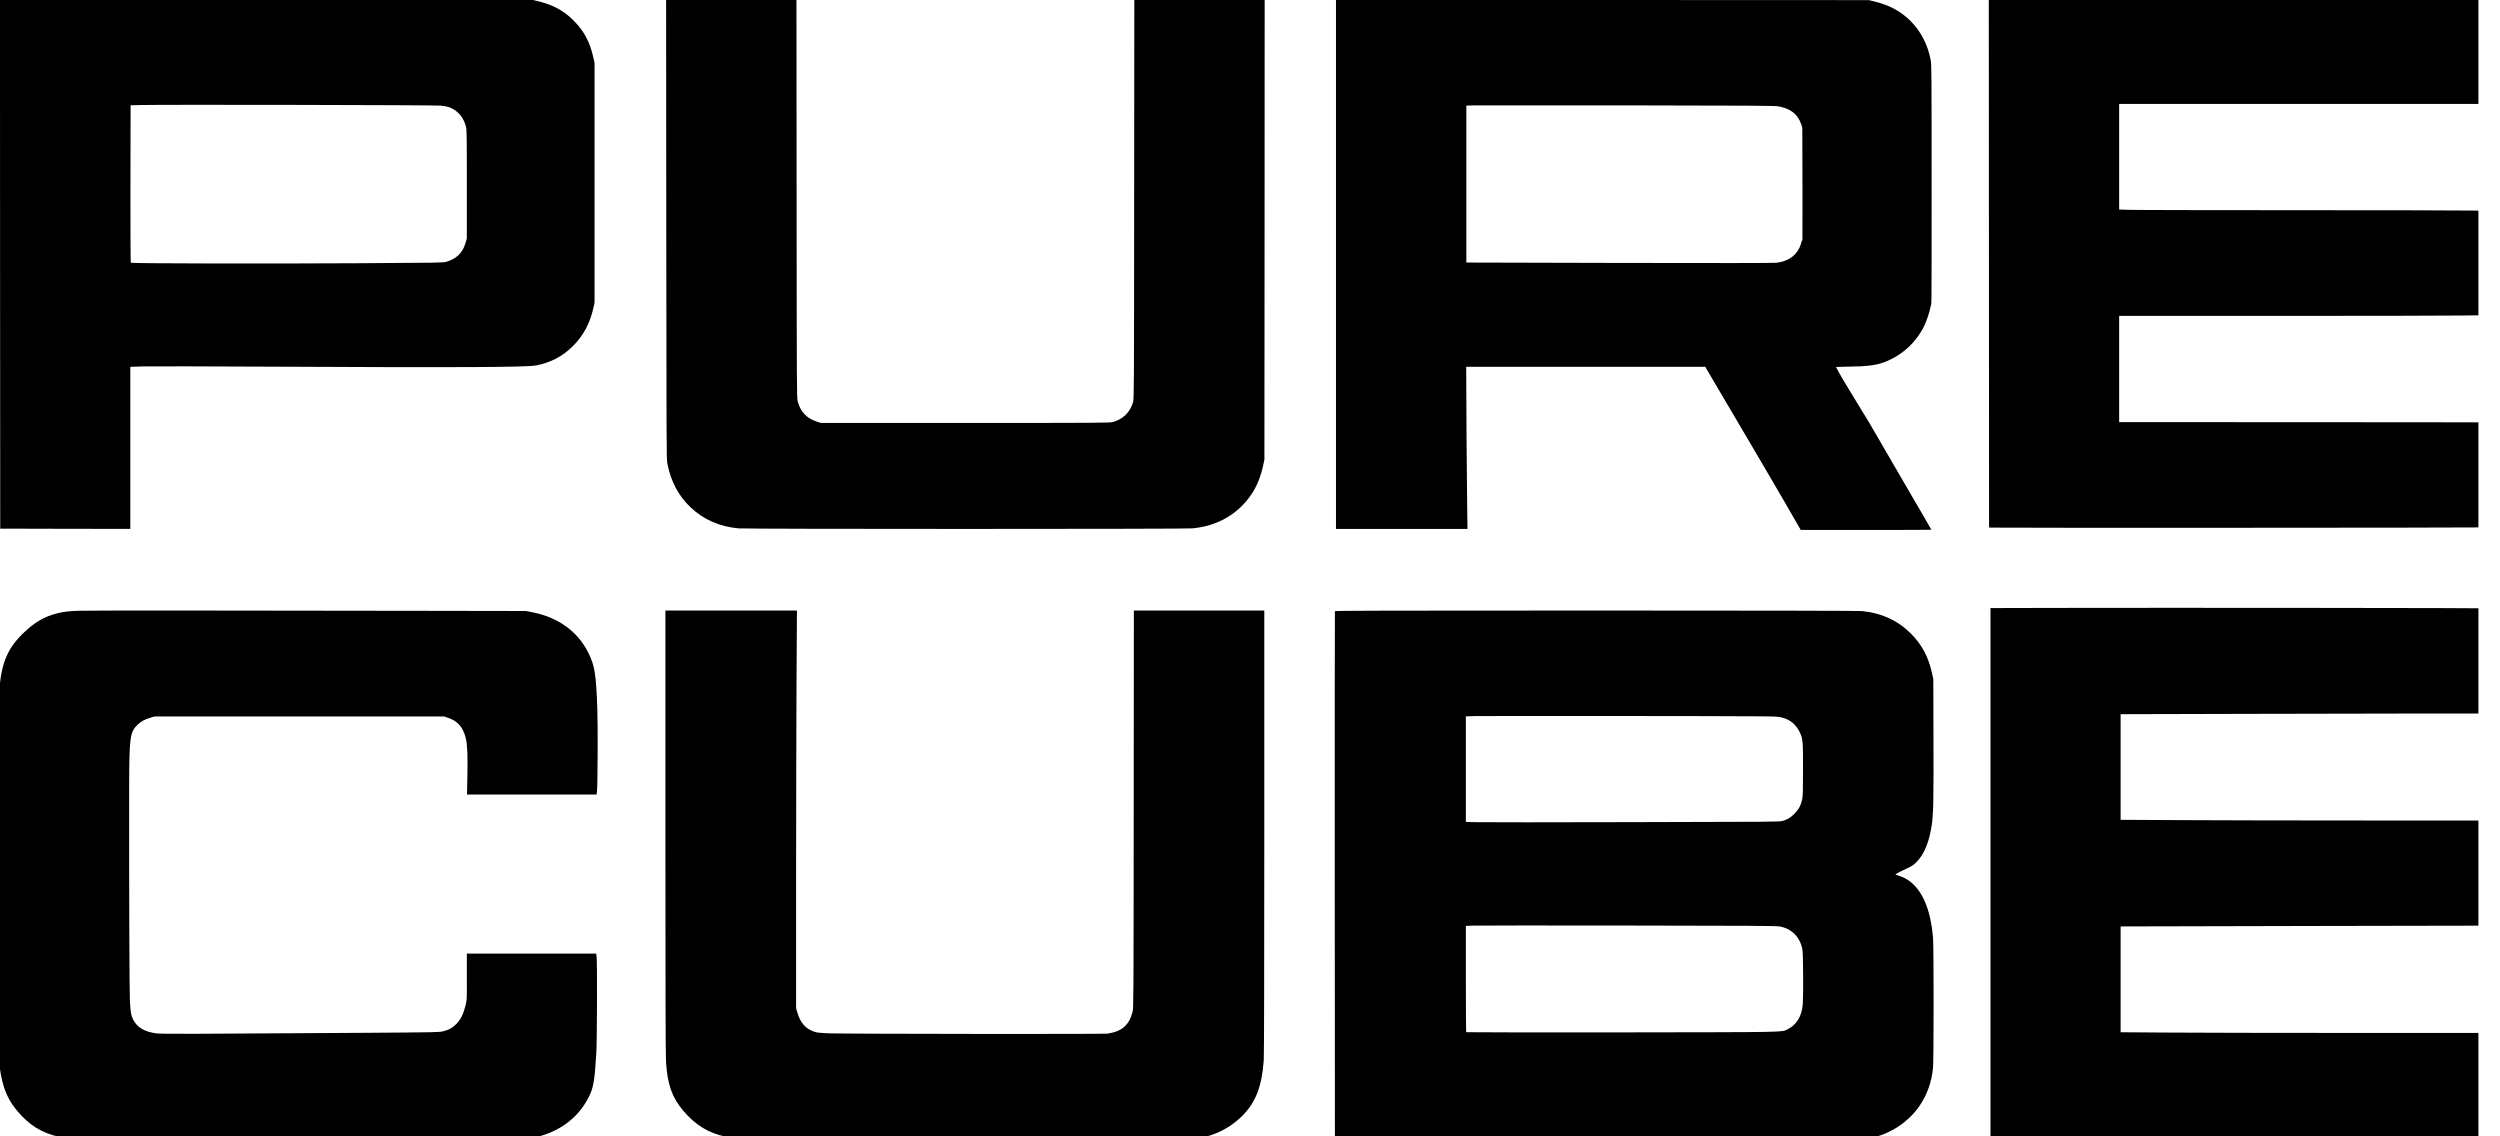
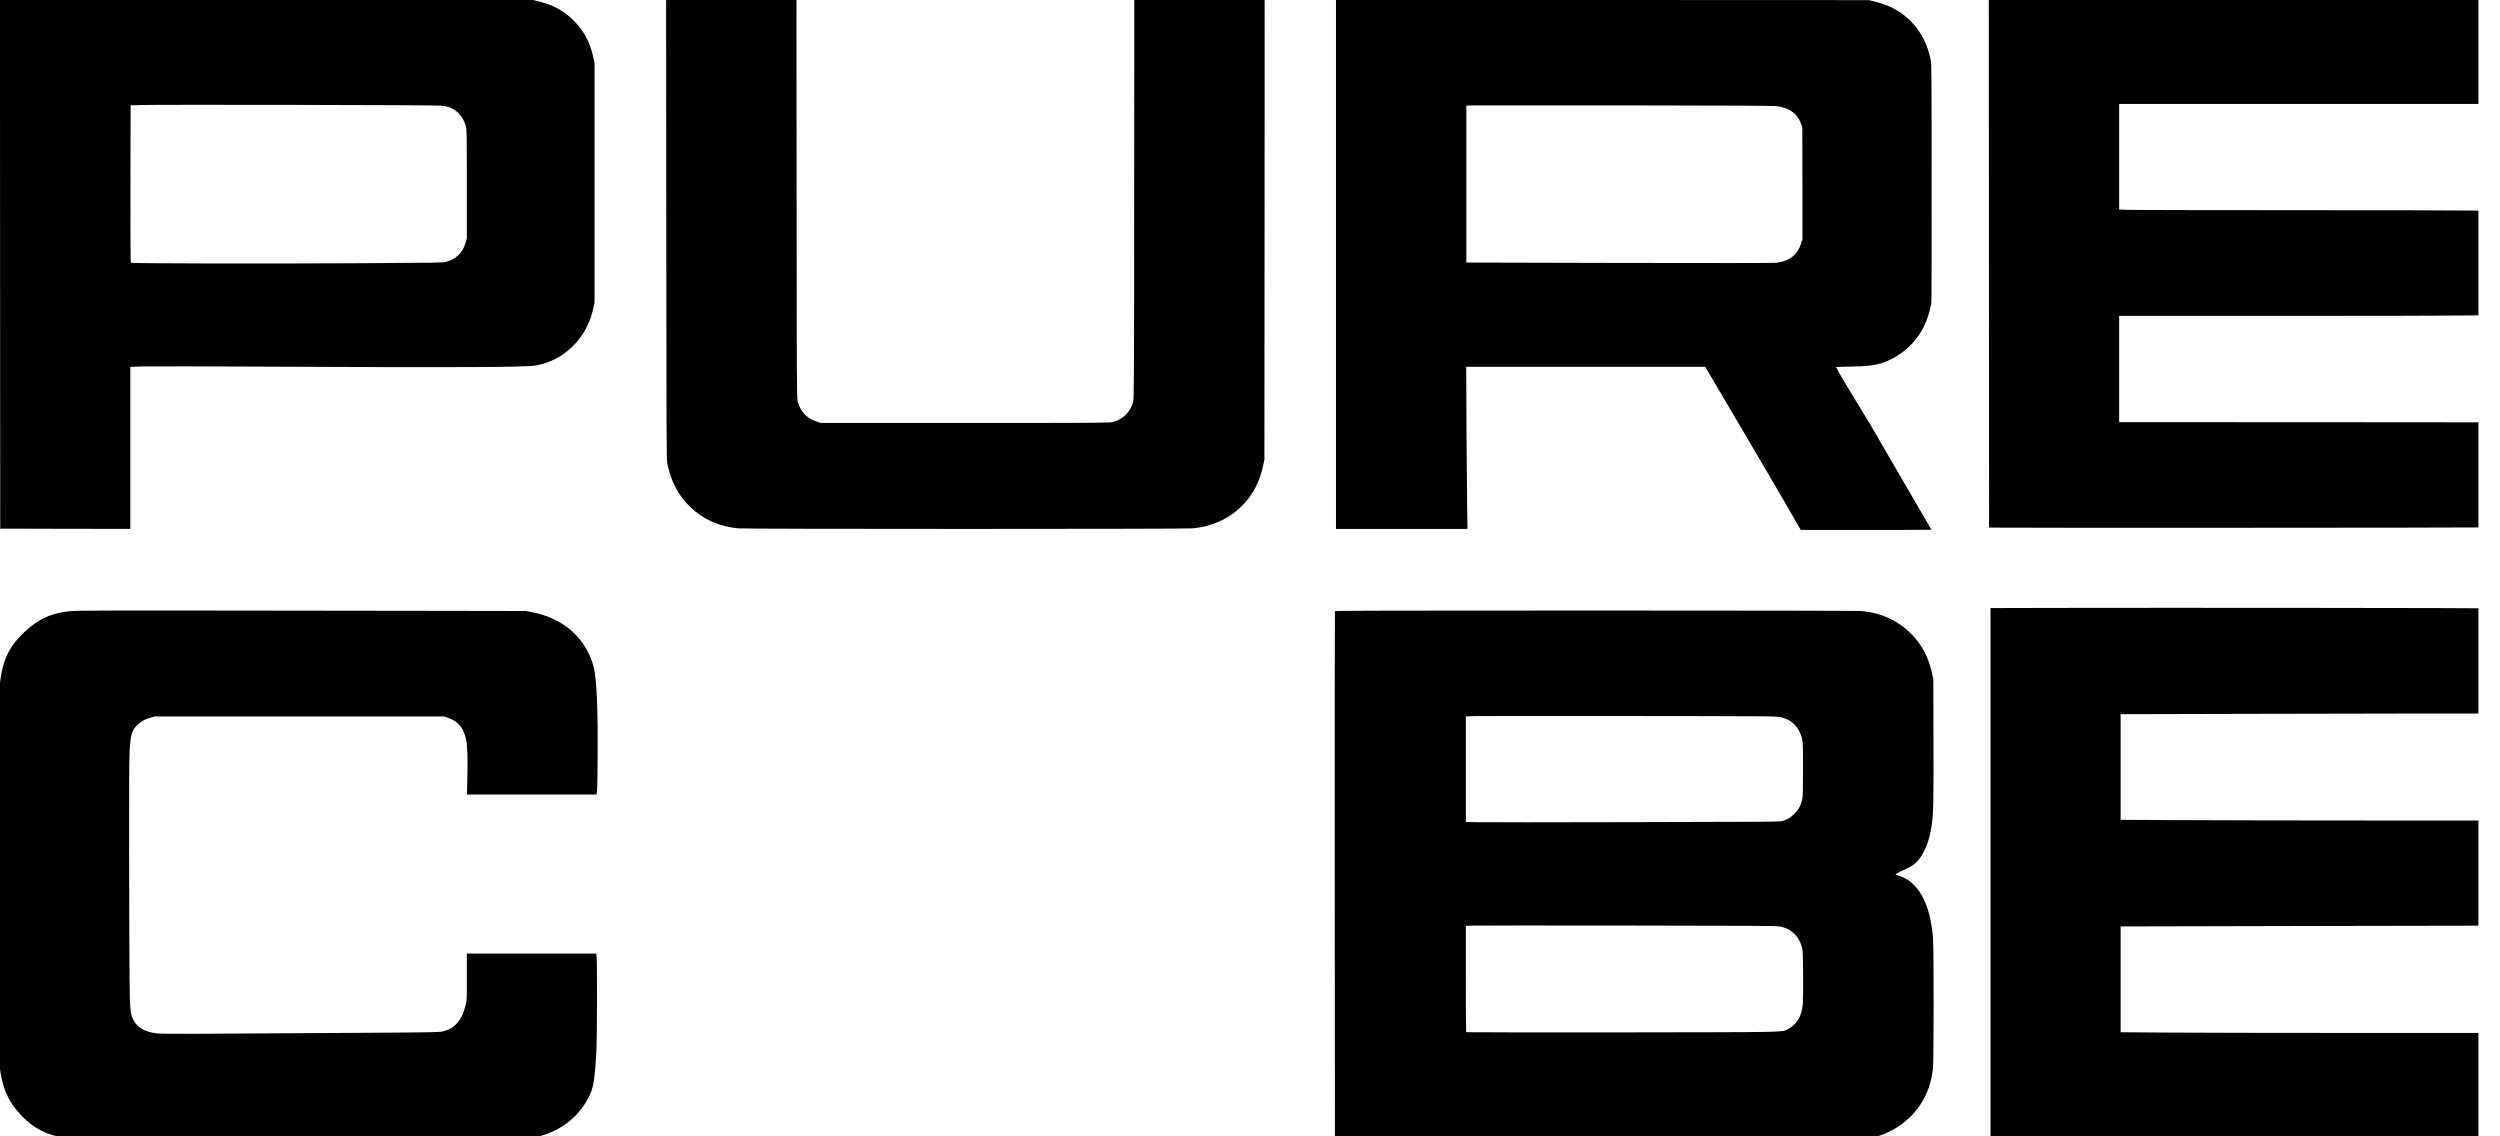
<svg xmlns="http://www.w3.org/2000/svg" width="110" height="50" viewBox="0 0 110 50" fill="none">
  <g clip-path="url(#clip0_123_108)">
    <path d="M90.44 26.748L87.582 26.755V38.429V50.104L95.861 50.118C103.815 50.132 109.553 50.116 109.612 50.078C109.633 50.066 109.64 49.53 109.64 47.755V45.449H103.511C100.139 45.449 96.464 45.442 95.344 45.433L93.307 45.419V43.09V40.764L93.793 40.762C94.059 40.76 97.679 40.75 101.836 40.743L109.395 40.729L109.402 38.414L109.406 36.102H104.025C101.064 36.102 97.443 36.095 95.975 36.086L93.307 36.072V33.748V31.424L98.779 31.41C101.789 31.401 105.462 31.394 106.946 31.394H109.64V29.089V26.784L109.565 26.767C109.486 26.751 95.386 26.737 90.44 26.748Z" fill="black" />
-     <path d="M29.278 36.604C29.278 43.223 29.285 46.463 29.304 46.715C29.369 47.717 29.566 48.279 30.051 48.858C30.595 49.507 31.192 49.869 31.951 50.016C32.536 50.128 32.164 50.123 42.629 50.123C52.014 50.123 52.489 50.121 52.748 50.081C53.443 49.971 54.141 49.617 54.647 49.11C55.251 48.51 55.52 47.817 55.605 46.657C55.619 46.435 55.629 42.992 55.629 36.59V26.863H52.759H49.89L49.883 35.609C49.878 43.987 49.876 44.365 49.834 44.521C49.681 45.107 49.363 45.385 48.73 45.48C48.566 45.504 37.19 45.492 36.516 45.467C36.059 45.448 35.942 45.436 35.827 45.396C35.443 45.266 35.213 45 35.08 44.538L35.028 44.358V38.709C35.031 35.602 35.038 31.667 35.047 29.961L35.066 26.863H32.171H29.278V36.604Z" fill="black" />
    <path d="M58.736 26.891C58.729 26.908 58.727 32.141 58.729 38.522L58.736 50.123H70.399C81.457 50.123 82.074 50.121 82.278 50.081C83.158 49.913 83.989 49.364 84.479 48.629C84.8 48.146 84.984 47.626 85.052 47.002C85.087 46.699 85.087 41.718 85.054 41.286C84.934 39.739 84.4 38.777 83.519 38.522C83.445 38.501 83.392 38.476 83.404 38.464C83.43 38.441 83.613 38.347 83.912 38.207C84.118 38.112 84.195 38.06 84.325 37.932C84.653 37.607 84.888 37.047 84.993 36.328C85.07 35.81 85.08 35.308 85.073 32.582L85.066 29.886L85.012 29.636C84.859 28.915 84.559 28.352 84.069 27.867C83.496 27.297 82.78 26.968 81.921 26.887C81.773 26.873 77.411 26.863 70.216 26.863C61.062 26.863 58.743 26.87 58.736 26.891ZM77.404 31.518C78.171 31.525 78.251 31.529 78.425 31.576C78.769 31.669 79.016 31.872 79.178 32.197C79.326 32.498 79.335 32.575 79.333 33.854C79.333 34.806 79.326 35.026 79.296 35.17C79.237 35.444 79.141 35.621 78.945 35.812C78.769 35.99 78.659 36.055 78.425 36.123C78.293 36.16 77.874 36.163 71.866 36.174C68.337 36.184 65.234 36.184 64.972 36.176L64.498 36.165V33.842V31.52L64.912 31.508C65.359 31.497 76.001 31.504 77.404 31.518ZM78.296 40.763C78.809 40.847 79.185 41.211 79.296 41.732C79.326 41.874 79.333 42.101 79.338 42.922C79.343 43.48 79.335 44.047 79.323 44.18C79.279 44.715 79.052 45.091 78.657 45.287C78.387 45.422 78.796 45.415 71.356 45.425C67.6 45.427 64.519 45.425 64.511 45.417C64.504 45.41 64.498 44.355 64.498 43.072V40.74L64.784 40.728C64.943 40.721 68.003 40.719 71.584 40.724C77.005 40.73 78.129 40.737 78.296 40.763Z" fill="black" />
    <path d="M3.449 26.874C3 26.891 2.79 26.916 2.507 26.989C1.955 27.129 1.532 27.374 1.053 27.831C0.357 28.496 0.086 29.105 -0.024 30.253C-0.057 30.603 -0.059 30.797 -0.043 31.618C-0.015 32.862 -0.015 44.145 -0.043 45.479C-0.059 46.376 -0.057 46.55 -0.024 46.856C0.088 47.85 0.354 48.469 0.936 49.08C1.49 49.661 2.065 49.95 2.934 50.081C3.187 50.121 3.79 50.123 13.17 50.123H23.138L23.411 50.072C24.556 49.85 25.428 49.22 25.907 48.268C26.113 47.86 26.164 47.554 26.239 46.319C26.271 45.769 26.281 42.313 26.25 42.092L26.232 41.959H23.385H20.541V43.151C20.544 43.981 20.544 43.988 20.48 44.252C20.394 44.609 20.265 44.868 20.078 45.055C19.908 45.227 19.756 45.314 19.511 45.374C19.335 45.421 19.216 45.423 16.045 45.444C8.23 45.496 7.115 45.498 6.884 45.468C6.353 45.4 6.029 45.206 5.856 44.854C5.765 44.665 5.746 44.558 5.715 44.037C5.694 43.648 5.676 38.682 5.683 34.652C5.687 32.414 5.715 32.206 6.071 31.87C6.223 31.73 6.37 31.651 6.62 31.579L6.802 31.525H13.17H19.539L19.728 31.588C20.137 31.728 20.378 32.003 20.492 32.47C20.569 32.776 20.583 33.311 20.565 34.146L20.548 34.958H23.399H26.25L26.267 34.835C26.297 34.578 26.309 31.959 26.283 31.219C26.227 29.63 26.169 29.273 25.867 28.685C25.398 27.764 24.535 27.152 23.404 26.935L23.138 26.884L19.083 26.877C9.819 26.86 3.832 26.858 3.449 26.874Z" fill="black" />
    <path d="M89.467 -0.084L87.507 -0.077L87.513 11.567L87.519 23.208L87.59 23.215C87.781 23.23 108.898 23.223 109.217 23.206L109.584 23.19V20.902C109.584 19.642 109.577 18.607 109.57 18.6C109.563 18.593 109.547 18.583 109.535 18.583C109.523 18.581 105.853 18.578 101.379 18.576L93.243 18.574V16.237V13.899H100.239C104.087 13.899 107.728 13.893 108.327 13.883L109.521 13.869V11.574V9.279L108.854 9.265C108.542 9.256 105.08 9.249 101.156 9.249C97.233 9.249 93.847 9.242 93.635 9.232L93.243 9.218V6.895V4.574H101.414H109.584V2.263V-0.049L109.498 -0.065C109.409 -0.081 93.087 -0.095 89.467 -0.084Z" fill="black" />
    <path d="M0.003 11.614L0.01 23.26L2.874 23.267L5.734 23.271V20.212V16.14L6.287 16.123C6.591 16.114 9.126 16.119 11.924 16.133C20.209 16.175 23.189 16.161 23.608 16.077C24.247 15.946 24.76 15.675 25.212 15.224C25.666 14.77 25.959 14.226 26.106 13.56L26.16 13.319V8.547V2.763L26.106 2.525C25.959 1.854 25.692 1.356 25.238 0.903C24.788 0.452 24.311 0.199 23.604 0.036L23.374 -0.018L11.685 -0.023L-0.001 -0.03L0.003 11.614ZM19.376 4.647C19.678 4.675 19.806 4.715 19.982 4.827C20.244 4.995 20.403 5.222 20.499 5.556C20.539 5.701 20.541 5.862 20.541 8.606V10.491L20.485 10.685C20.364 11.115 20.078 11.396 19.628 11.522C19.5 11.559 19.167 11.564 15.813 11.582C11.683 11.606 5.788 11.594 5.755 11.561C5.744 11.55 5.737 9.907 5.739 8.592L5.746 4.633L6.226 4.621C7.08 4.598 19.12 4.621 19.376 4.647Z" fill="black" />
    <path d="M29.316 10.083C29.323 19.537 29.325 20.212 29.363 20.397C29.524 21.198 29.854 21.818 30.388 22.325C30.957 22.865 31.664 23.173 32.497 23.248C32.862 23.281 52.092 23.281 52.459 23.248C53.562 23.15 54.48 22.622 55.068 21.743C55.301 21.397 55.477 20.958 55.58 20.474L55.634 20.222L55.641 10.095L55.645 -0.03H52.778H49.91L49.903 8.763C49.898 17.19 49.896 17.564 49.854 17.698C49.721 18.144 49.416 18.441 48.974 18.567C48.829 18.607 48.559 18.609 42.466 18.609H36.11L35.918 18.544C35.482 18.396 35.225 18.118 35.098 17.658C35.059 17.52 35.056 16.978 35.051 8.739L35.044 -0.03H32.177H29.309L29.316 10.083Z" fill="black" />
    <path d="M58.783 11.633V23.272H61.676H64.57L64.556 22.341C64.549 21.832 64.535 20.474 64.528 19.326L64.513 16.14H70.118H75.032L75.198 16.425C75.451 16.86 77.692 20.647 78.508 22.061L79.232 23.316L82.107 23.318C83.687 23.318 84.98 23.314 84.98 23.309C84.98 23.302 84.855 23.085 84.703 22.823C84.549 22.561 84.272 22.084 84.085 21.764C83.49 20.743 82.379 18.826 82.252 18.609C82.184 18.492 81.29 17.04 81.107 16.727C80.924 16.413 80.779 16.152 80.784 16.147C80.788 16.142 81.662 16.128 81.879 16.117C82.322 16.091 82.575 16.049 82.819 15.967C83.612 15.698 84.275 15.121 84.651 14.368C84.773 14.121 84.895 13.761 84.949 13.476C84.989 13.265 84.991 14.056 84.991 8.606C84.991 3.156 84.989 2.845 84.949 2.634C84.82 1.964 84.518 1.379 84.067 0.928C83.629 0.489 83.123 0.218 82.444 0.057L82.228 0.005L70.507 0L58.783 -0.007V11.633ZM78.242 4.679C78.773 4.768 79.101 5.021 79.249 5.458L79.302 5.614L79.309 8.571C79.314 11.235 79.311 10.442 79.276 10.601C79.154 11.157 78.771 11.489 78.16 11.562C78.038 11.576 75.538 11.578 71.245 11.569L64.519 11.552V8.65V4.647L64.853 4.637C65.036 4.635 68.077 4.635 71.612 4.637C77.073 4.644 78.069 4.651 78.242 4.679Z" fill="black" />
  </g>
  <defs>
    <clipPath id="clip0_123_108">
      <rect width="109.05" height="50" fill="white" />
    </clipPath>
  </defs>
</svg>